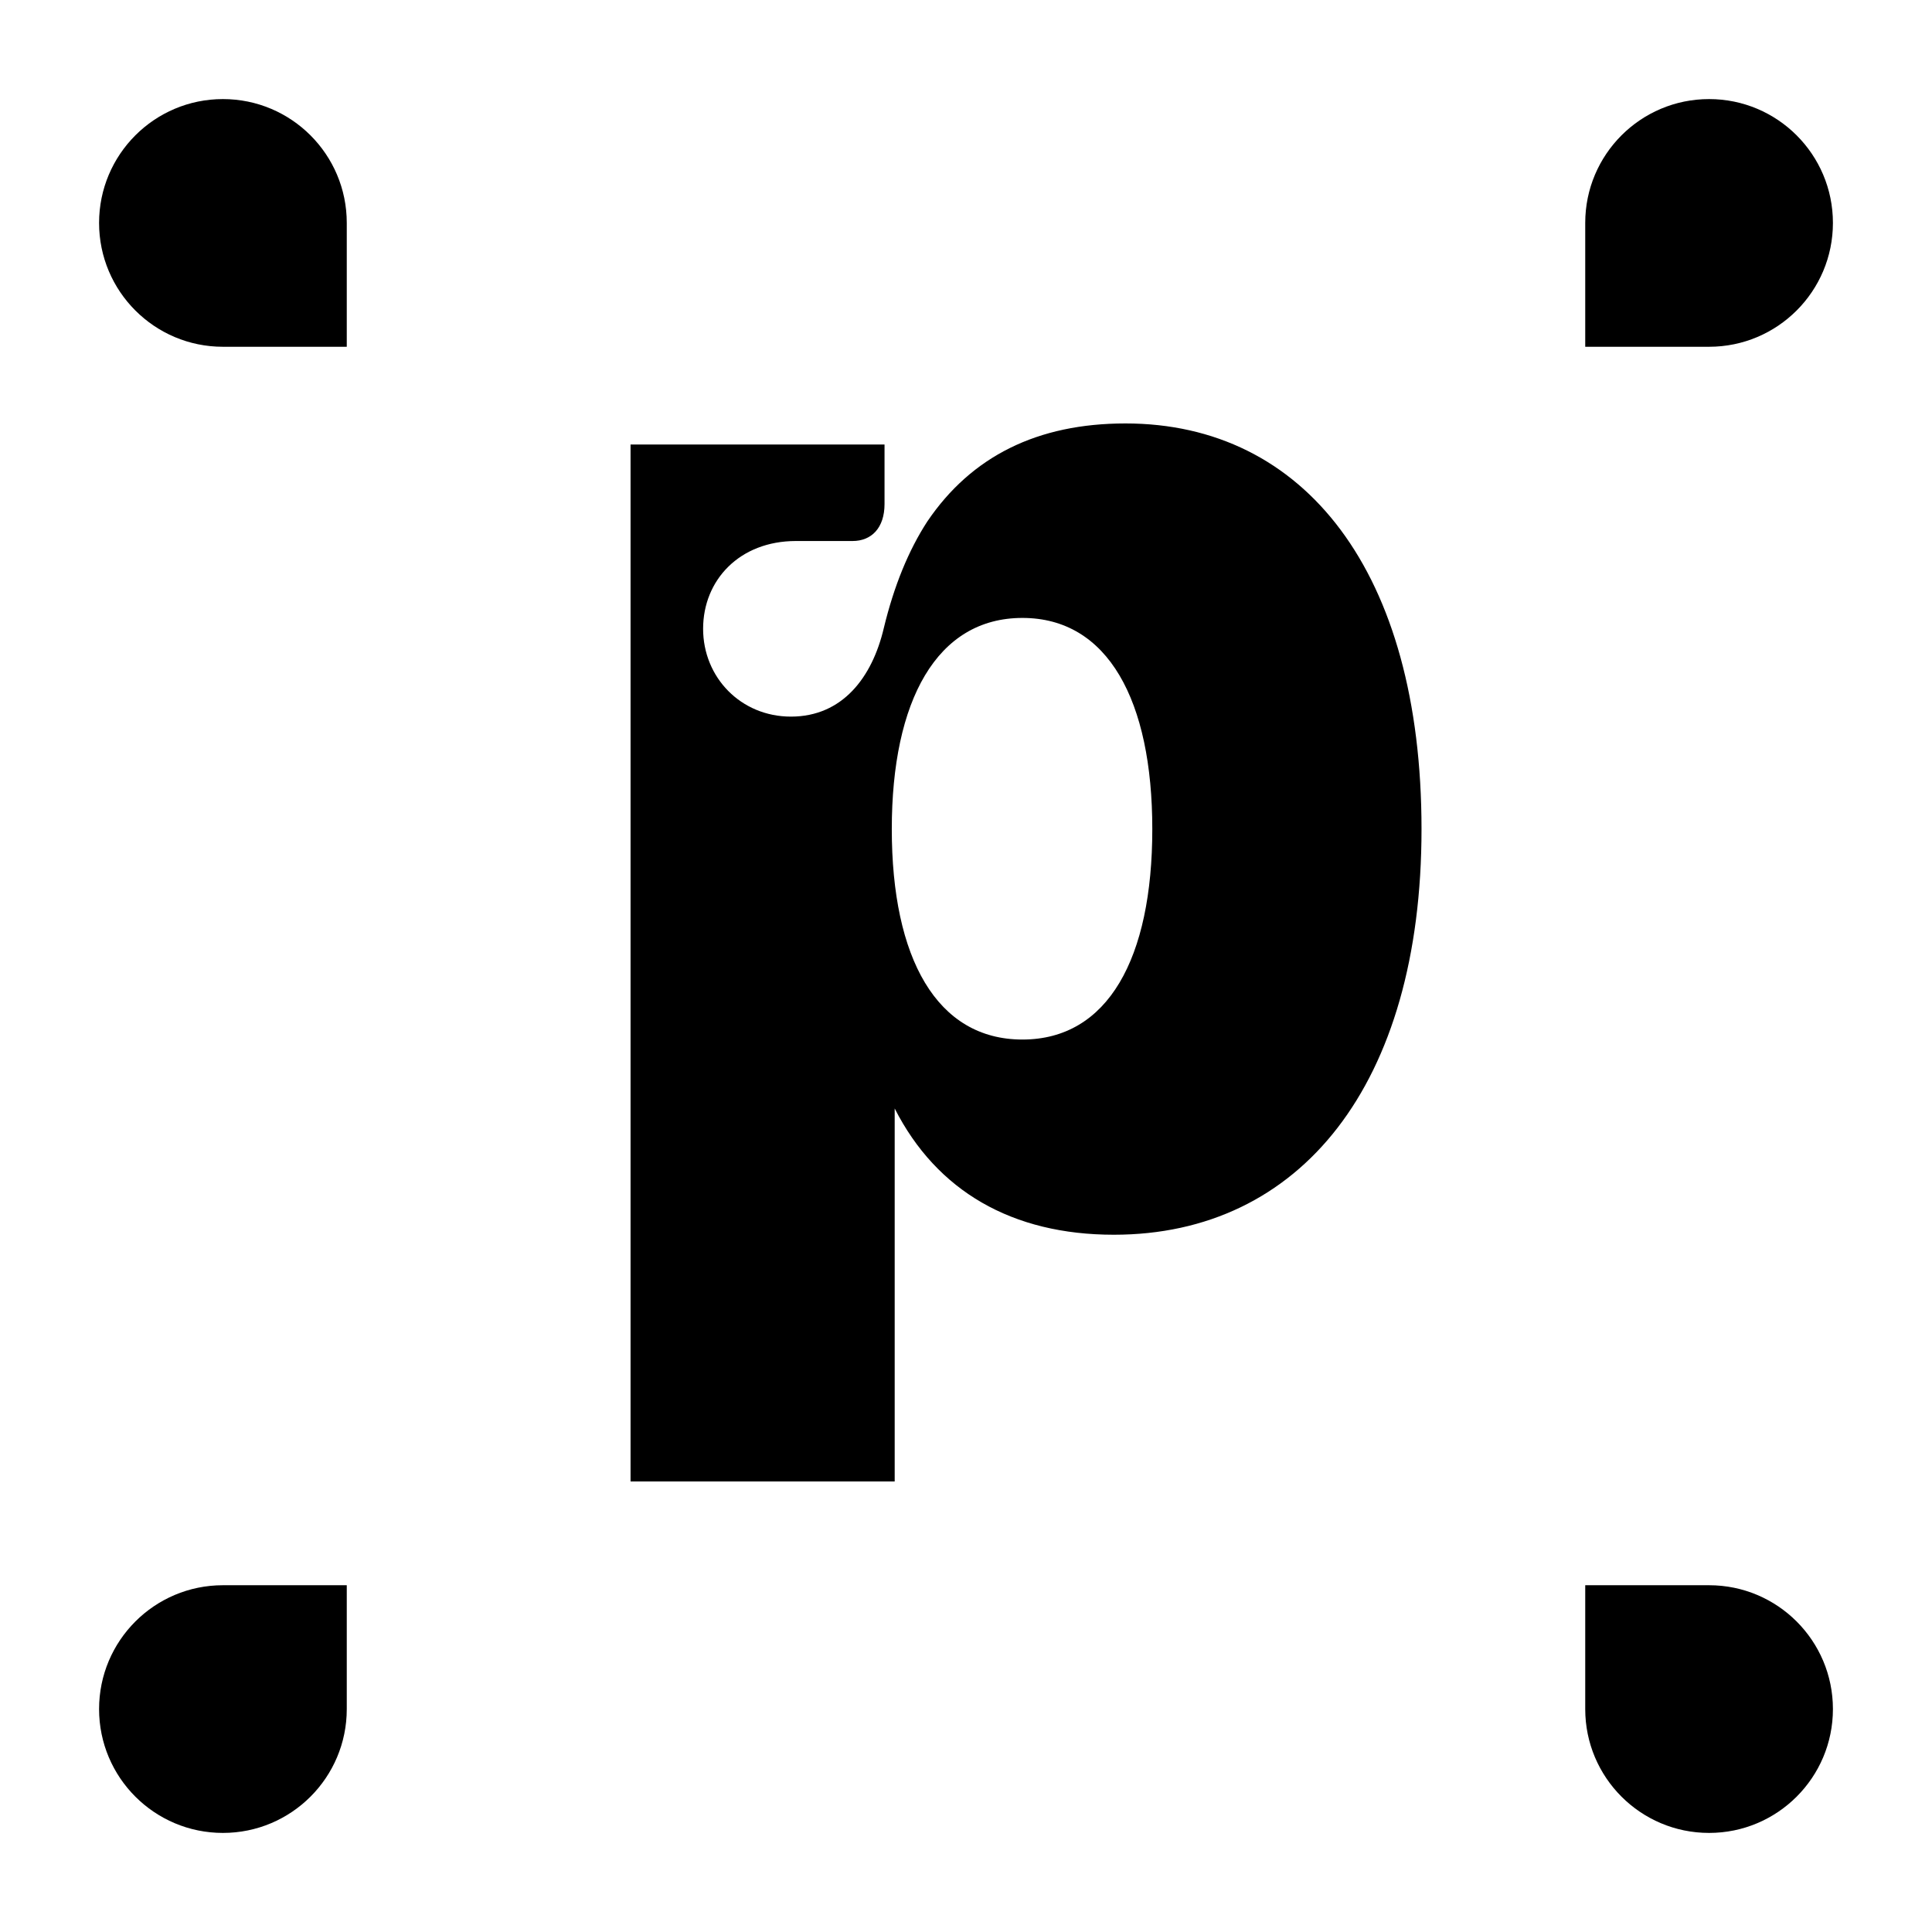
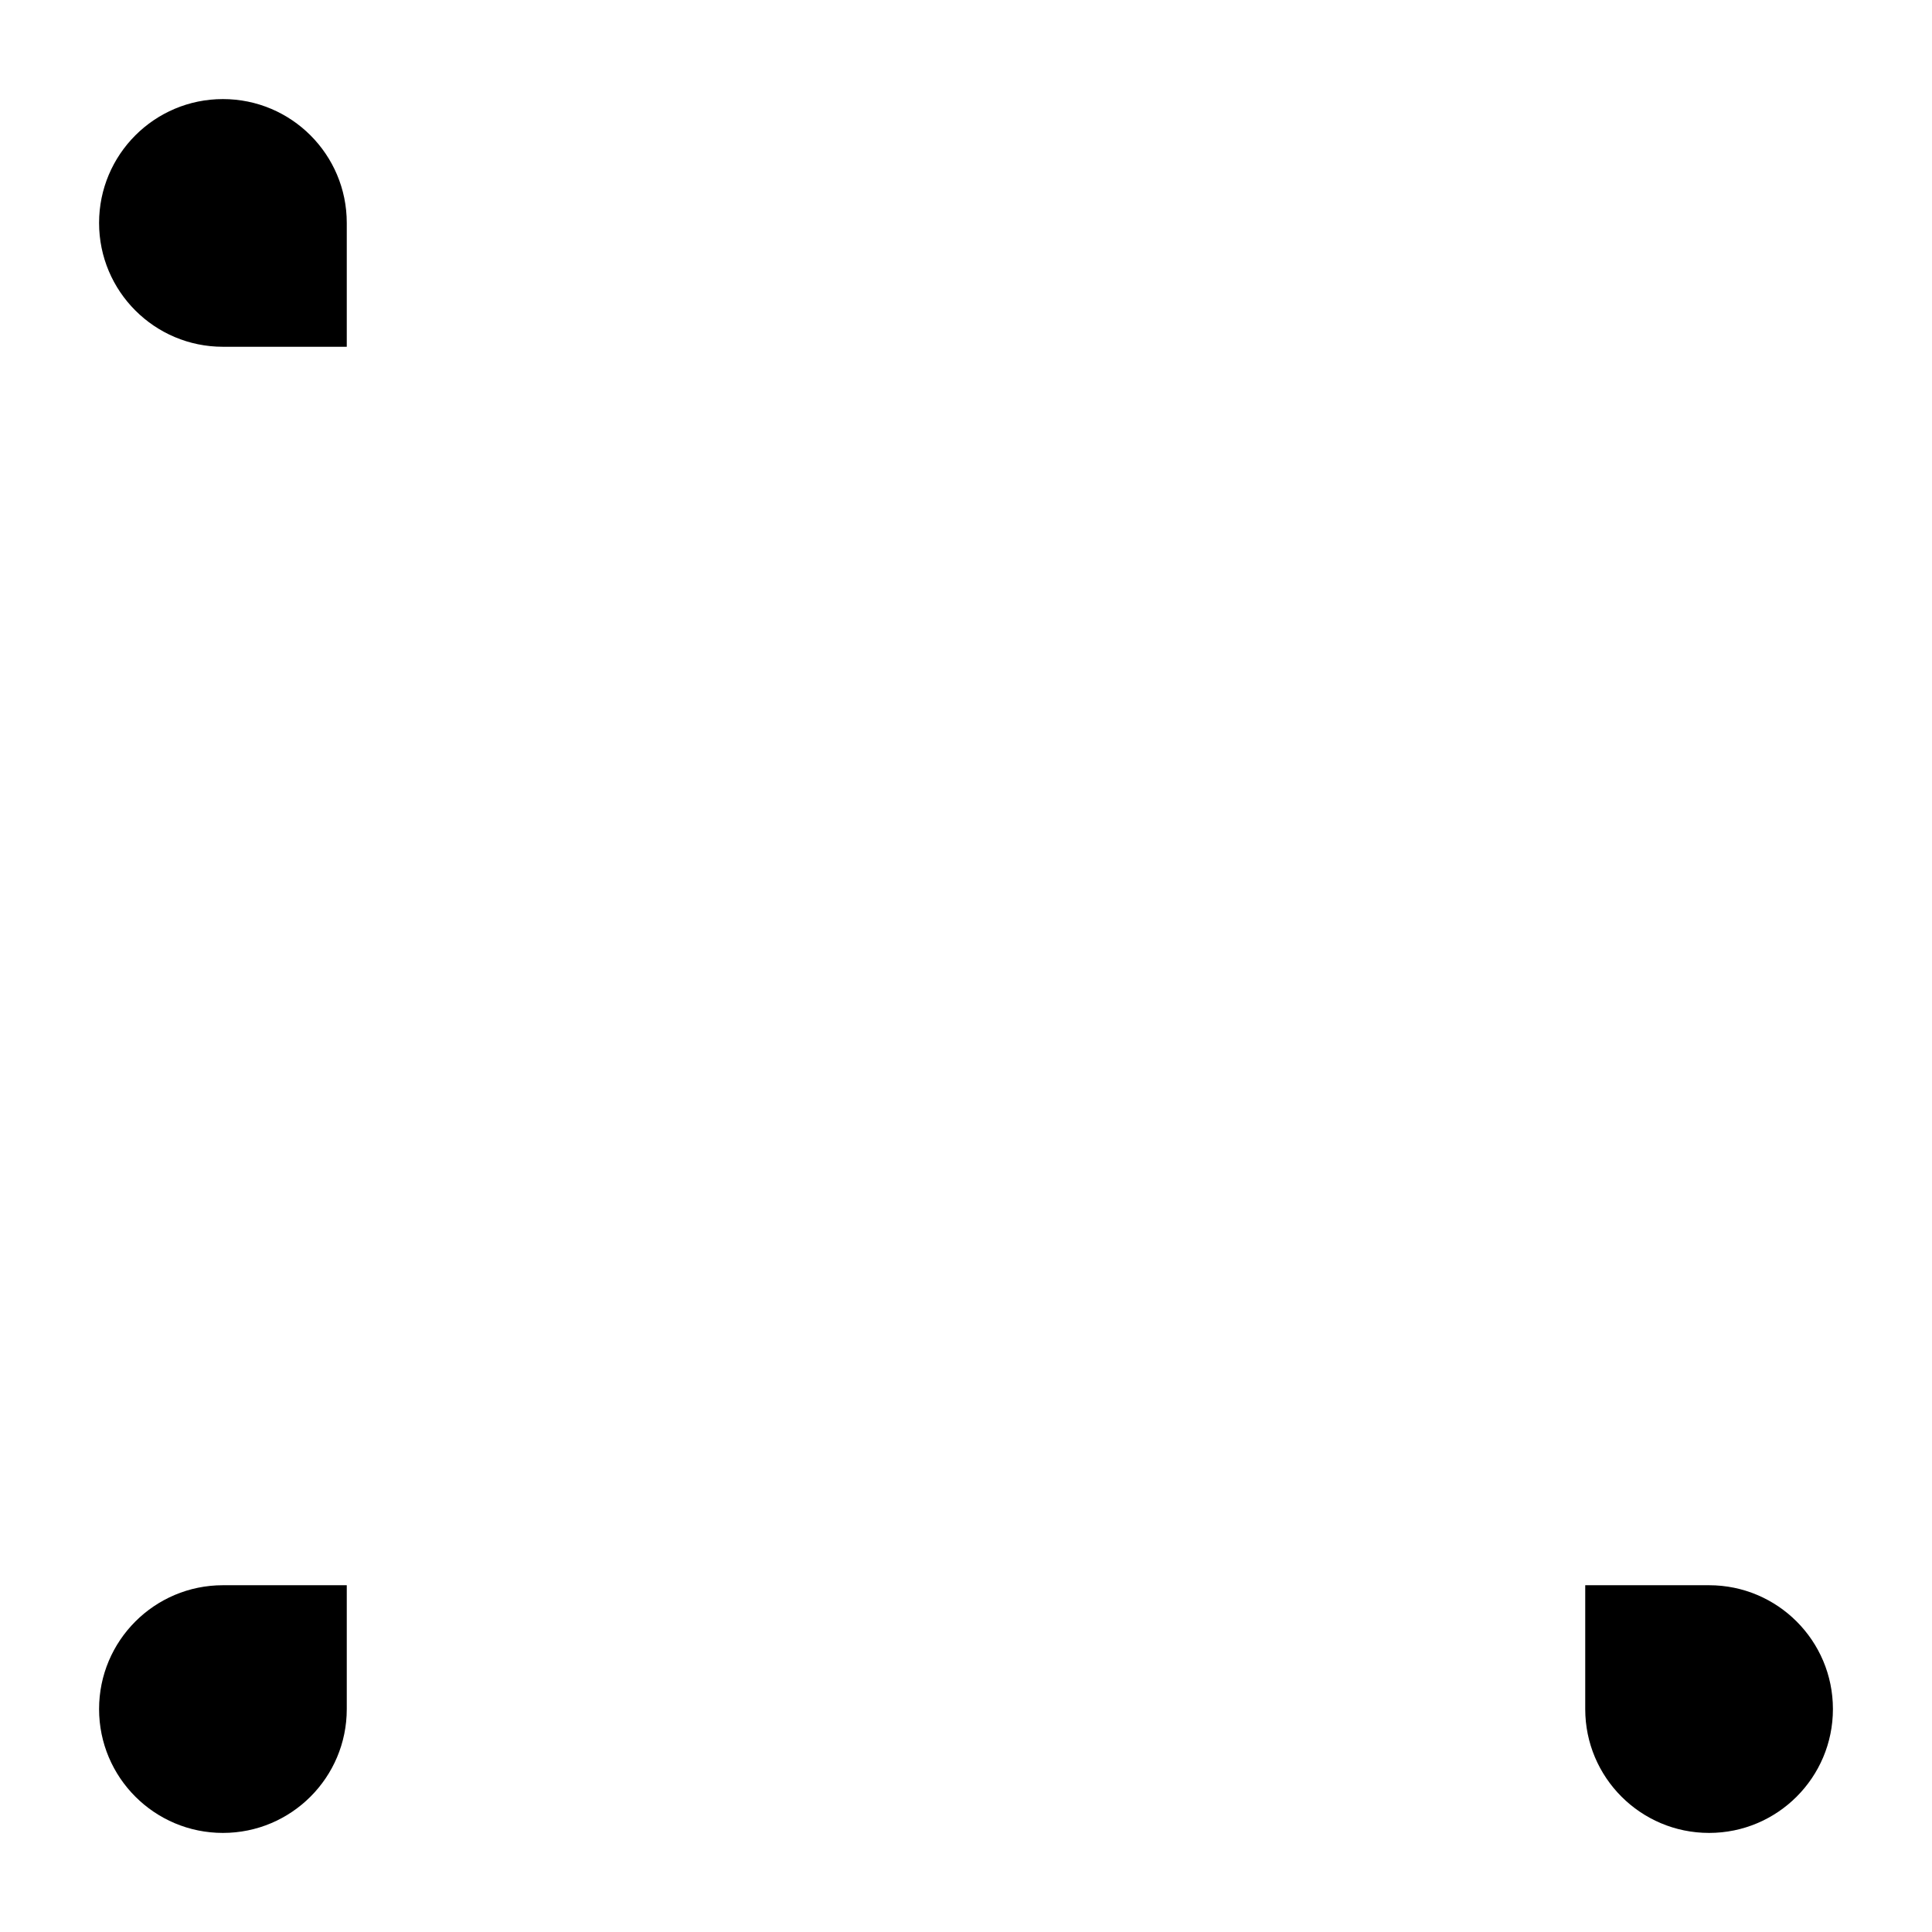
<svg xmlns="http://www.w3.org/2000/svg" width="156" height="156" viewBox="0 0 156 156" fill="none">
  <rect width="156" height="156" fill="white" />
  <g filter="url(#filter0_gn_138_8723)">
    <path d="M148 138C148 143.523 143.523 148 138 148V148C132.477 148 128 143.523 128 138L128 128L138 128C143.523 128 148 132.477 148 138V138Z" fill="black" />
  </g>
  <g filter="url(#filter1_gn_138_8723)">
    <path d="M8 138C8 143.523 12.477 148 18 148V148C23.523 148 28 143.523 28 138L28 128L18 128C12.477 128 8 132.477 8 138V138Z" fill="black" />
  </g>
  <g filter="url(#filter2_gn_138_8723)">
-     <path d="M138 8C143.523 8 148 12.477 148 18V18C148 23.523 143.523 28 138 28L128 28L128 18C128 12.477 132.477 8 138 8V8Z" fill="black" />
-   </g>
+     </g>
  <g filter="url(#filter3_gn_138_8723)">
-     <path d="M18 8C12.477 8 8 12.477 8 18V18C8 23.523 12.477 28 18 28L28 28L28 18C28 12.477 23.523 8 18 8V8Z" fill="black" />
+     <path d="M18 8C12.477 8 8 12.477 8 18V18C8 23.523 12.477 28 18 28L28 28L28 18C28 12.477 23.523 8 18 8Z" fill="black" />
  </g>
  <g filter="url(#filter4_ng_138_8723)">
-     <path d="M89.938 99.699C81.734 99.699 75.641 96.184 72.242 89.504V119.621H50.914V35.891H71.422V40.695C71.422 42.629 70.367 43.684 68.844 43.684H64.273C59.703 43.684 56.773 46.848 56.773 50.773C56.773 54.699 59.82 57.863 63.863 57.863C68.023 57.863 70.426 54.699 71.363 50.715C72.184 47.316 73.356 44.445 74.879 42.102C78.453 36.828 83.785 34.191 90.875 34.191C105.348 34.191 114.781 46.203 114.781 66.945C114.781 87.57 104.996 99.699 89.938 99.699ZM72.008 66.945C72.008 77.375 75.641 83.938 82.555 83.938C89.469 83.938 93.043 77.375 93.043 66.945C93.043 56.574 89.469 49.895 82.555 49.895C75.641 49.895 72.008 56.574 72.008 66.945Z" fill="black" />
-   </g>
+     </g>
  <defs>
    <filter id="filter0_gn_138_8723" x="127" y="127" width="22" height="22" filterUnits="userSpaceOnUse" color-interpolation-filters="sRGB">
      <feFlood flood-opacity="0" result="BackgroundImageFix" />
      <feBlend mode="normal" in="SourceGraphic" in2="BackgroundImageFix" result="shape" />
      <feTurbulence type="fractalNoise" baseFrequency="2 2" numOctaves="3" seed="160" />
      <feDisplacementMap in="shape" scale="2" xChannelSelector="R" yChannelSelector="G" result="displacedImage" width="100%" height="100%" />
      <feMerge result="effect1_texture_138_8723">
        <feMergeNode in="displacedImage" />
      </feMerge>
      <feTurbulence type="fractalNoise" baseFrequency="2 2" stitchTiles="stitch" numOctaves="3" result="noise" seed="147" />
      <feComponentTransfer in="noise" result="coloredNoise1">
        <feFuncR type="linear" slope="2" intercept="-0.5" />
        <feFuncG type="linear" slope="2" intercept="-0.5" />
        <feFuncB type="linear" slope="2" intercept="-0.5" />
        <feFuncA type="discrete" tableValues="1 1 1 1 1 1 1 1 1 1 1 1 1 1 1 1 1 1 1 1 1 1 1 1 1 1 1 1 1 1 1 1 1 1 1 1 1 1 1 1 1 1 1 1 1 1 1 1 1 1 1 0 0 0 0 0 0 0 0 0 0 0 0 0 0 0 0 0 0 0 0 0 0 0 0 0 0 0 0 0 0 0 0 0 0 0 0 0 0 0 0 0 0 0 0 0 0 0 0 0 " />
      </feComponentTransfer>
      <feComposite operator="in" in2="effect1_texture_138_8723" in="coloredNoise1" result="noise1Clipped" />
      <feComponentTransfer in="noise1Clipped" result="color1">
        <feFuncA type="table" tableValues="0 0.04" />
      </feComponentTransfer>
      <feMerge result="effect2_noise_138_8723">
        <feMergeNode in="effect1_texture_138_8723" />
        <feMergeNode in="color1" />
      </feMerge>
    </filter>
    <filter id="filter1_gn_138_8723" x="7" y="127" width="22" height="22" filterUnits="userSpaceOnUse" color-interpolation-filters="sRGB">
      <feFlood flood-opacity="0" result="BackgroundImageFix" />
      <feBlend mode="normal" in="SourceGraphic" in2="BackgroundImageFix" result="shape" />
      <feTurbulence type="fractalNoise" baseFrequency="2 2" numOctaves="3" seed="160" />
      <feDisplacementMap in="shape" scale="2" xChannelSelector="R" yChannelSelector="G" result="displacedImage" width="100%" height="100%" />
      <feMerge result="effect1_texture_138_8723">
        <feMergeNode in="displacedImage" />
      </feMerge>
      <feTurbulence type="fractalNoise" baseFrequency="2 2" stitchTiles="stitch" numOctaves="3" result="noise" seed="147" />
      <feComponentTransfer in="noise" result="coloredNoise1">
        <feFuncR type="linear" slope="2" intercept="-0.5" />
        <feFuncG type="linear" slope="2" intercept="-0.5" />
        <feFuncB type="linear" slope="2" intercept="-0.5" />
        <feFuncA type="discrete" tableValues="1 1 1 1 1 1 1 1 1 1 1 1 1 1 1 1 1 1 1 1 1 1 1 1 1 1 1 1 1 1 1 1 1 1 1 1 1 1 1 1 1 1 1 1 1 1 1 1 1 1 1 0 0 0 0 0 0 0 0 0 0 0 0 0 0 0 0 0 0 0 0 0 0 0 0 0 0 0 0 0 0 0 0 0 0 0 0 0 0 0 0 0 0 0 0 0 0 0 0 0 " />
      </feComponentTransfer>
      <feComposite operator="in" in2="effect1_texture_138_8723" in="coloredNoise1" result="noise1Clipped" />
      <feComponentTransfer in="noise1Clipped" result="color1">
        <feFuncA type="table" tableValues="0 0.04" />
      </feComponentTransfer>
      <feMerge result="effect2_noise_138_8723">
        <feMergeNode in="effect1_texture_138_8723" />
        <feMergeNode in="color1" />
      </feMerge>
    </filter>
    <filter id="filter2_gn_138_8723" x="127" y="7" width="22" height="22" filterUnits="userSpaceOnUse" color-interpolation-filters="sRGB">
      <feFlood flood-opacity="0" result="BackgroundImageFix" />
      <feBlend mode="normal" in="SourceGraphic" in2="BackgroundImageFix" result="shape" />
      <feTurbulence type="fractalNoise" baseFrequency="2 2" numOctaves="3" seed="160" />
      <feDisplacementMap in="shape" scale="2" xChannelSelector="R" yChannelSelector="G" result="displacedImage" width="100%" height="100%" />
      <feMerge result="effect1_texture_138_8723">
        <feMergeNode in="displacedImage" />
      </feMerge>
      <feTurbulence type="fractalNoise" baseFrequency="2 2" stitchTiles="stitch" numOctaves="3" result="noise" seed="147" />
      <feComponentTransfer in="noise" result="coloredNoise1">
        <feFuncR type="linear" slope="2" intercept="-0.5" />
        <feFuncG type="linear" slope="2" intercept="-0.5" />
        <feFuncB type="linear" slope="2" intercept="-0.5" />
        <feFuncA type="discrete" tableValues="1 1 1 1 1 1 1 1 1 1 1 1 1 1 1 1 1 1 1 1 1 1 1 1 1 1 1 1 1 1 1 1 1 1 1 1 1 1 1 1 1 1 1 1 1 1 1 1 1 1 1 0 0 0 0 0 0 0 0 0 0 0 0 0 0 0 0 0 0 0 0 0 0 0 0 0 0 0 0 0 0 0 0 0 0 0 0 0 0 0 0 0 0 0 0 0 0 0 0 0 " />
      </feComponentTransfer>
      <feComposite operator="in" in2="effect1_texture_138_8723" in="coloredNoise1" result="noise1Clipped" />
      <feComponentTransfer in="noise1Clipped" result="color1">
        <feFuncA type="table" tableValues="0 0.04" />
      </feComponentTransfer>
      <feMerge result="effect2_noise_138_8723">
        <feMergeNode in="effect1_texture_138_8723" />
        <feMergeNode in="color1" />
      </feMerge>
    </filter>
    <filter id="filter3_gn_138_8723" x="7" y="7" width="22" height="22" filterUnits="userSpaceOnUse" color-interpolation-filters="sRGB">
      <feFlood flood-opacity="0" result="BackgroundImageFix" />
      <feBlend mode="normal" in="SourceGraphic" in2="BackgroundImageFix" result="shape" />
      <feTurbulence type="fractalNoise" baseFrequency="2 2" numOctaves="3" seed="160" />
      <feDisplacementMap in="shape" scale="2" xChannelSelector="R" yChannelSelector="G" result="displacedImage" width="100%" height="100%" />
      <feMerge result="effect1_texture_138_8723">
        <feMergeNode in="displacedImage" />
      </feMerge>
      <feTurbulence type="fractalNoise" baseFrequency="2 2" stitchTiles="stitch" numOctaves="3" result="noise" seed="147" />
      <feComponentTransfer in="noise" result="coloredNoise1">
        <feFuncR type="linear" slope="2" intercept="-0.5" />
        <feFuncG type="linear" slope="2" intercept="-0.5" />
        <feFuncB type="linear" slope="2" intercept="-0.5" />
        <feFuncA type="discrete" tableValues="1 1 1 1 1 1 1 1 1 1 1 1 1 1 1 1 1 1 1 1 1 1 1 1 1 1 1 1 1 1 1 1 1 1 1 1 1 1 1 1 1 1 1 1 1 1 1 1 1 1 1 0 0 0 0 0 0 0 0 0 0 0 0 0 0 0 0 0 0 0 0 0 0 0 0 0 0 0 0 0 0 0 0 0 0 0 0 0 0 0 0 0 0 0 0 0 0 0 0 0 " />
      </feComponentTransfer>
      <feComposite operator="in" in2="effect1_texture_138_8723" in="coloredNoise1" result="noise1Clipped" />
      <feComponentTransfer in="noise1Clipped" result="color1">
        <feFuncA type="table" tableValues="0 0.04" />
      </feComponentTransfer>
      <feMerge result="effect2_noise_138_8723">
        <feMergeNode in="effect1_texture_138_8723" />
        <feMergeNode in="color1" />
      </feMerge>
    </filter>
    <filter id="filter4_ng_138_8723" x="49.914" y="33.191" width="65.867" height="87.43" filterUnits="userSpaceOnUse" color-interpolation-filters="sRGB">
      <feFlood flood-opacity="0" result="BackgroundImageFix" />
      <feBlend mode="normal" in="SourceGraphic" in2="BackgroundImageFix" result="shape" />
      <feTurbulence type="fractalNoise" baseFrequency="2 2" stitchTiles="stitch" numOctaves="3" result="noise" seed="147" />
      <feComponentTransfer in="noise" result="coloredNoise1">
        <feFuncR type="linear" slope="2" intercept="-0.5" />
        <feFuncG type="linear" slope="2" intercept="-0.5" />
        <feFuncB type="linear" slope="2" intercept="-0.5" />
        <feFuncA type="discrete" tableValues="1 1 1 1 1 1 1 1 1 1 1 1 1 1 1 1 1 1 1 1 1 1 1 1 1 1 1 1 1 1 1 1 1 1 1 1 1 1 1 1 1 1 1 1 1 1 1 1 1 1 1 0 0 0 0 0 0 0 0 0 0 0 0 0 0 0 0 0 0 0 0 0 0 0 0 0 0 0 0 0 0 0 0 0 0 0 0 0 0 0 0 0 0 0 0 0 0 0 0 0 " />
      </feComponentTransfer>
      <feComposite operator="in" in2="shape" in="coloredNoise1" result="noise1Clipped" />
      <feComponentTransfer in="noise1Clipped" result="color1">
        <feFuncA type="table" tableValues="0 0.04" />
      </feComponentTransfer>
      <feMerge result="effect1_noise_138_8723">
        <feMergeNode in="shape" />
        <feMergeNode in="color1" />
      </feMerge>
      <feTurbulence type="fractalNoise" baseFrequency="2 2" numOctaves="3" seed="160" />
      <feDisplacementMap in="effect1_noise_138_8723" scale="2" xChannelSelector="R" yChannelSelector="G" result="displacedImage" width="100%" height="100%" />
      <feMerge result="effect2_texture_138_8723">
        <feMergeNode in="displacedImage" />
      </feMerge>
    </filter>
  </defs>
</svg>